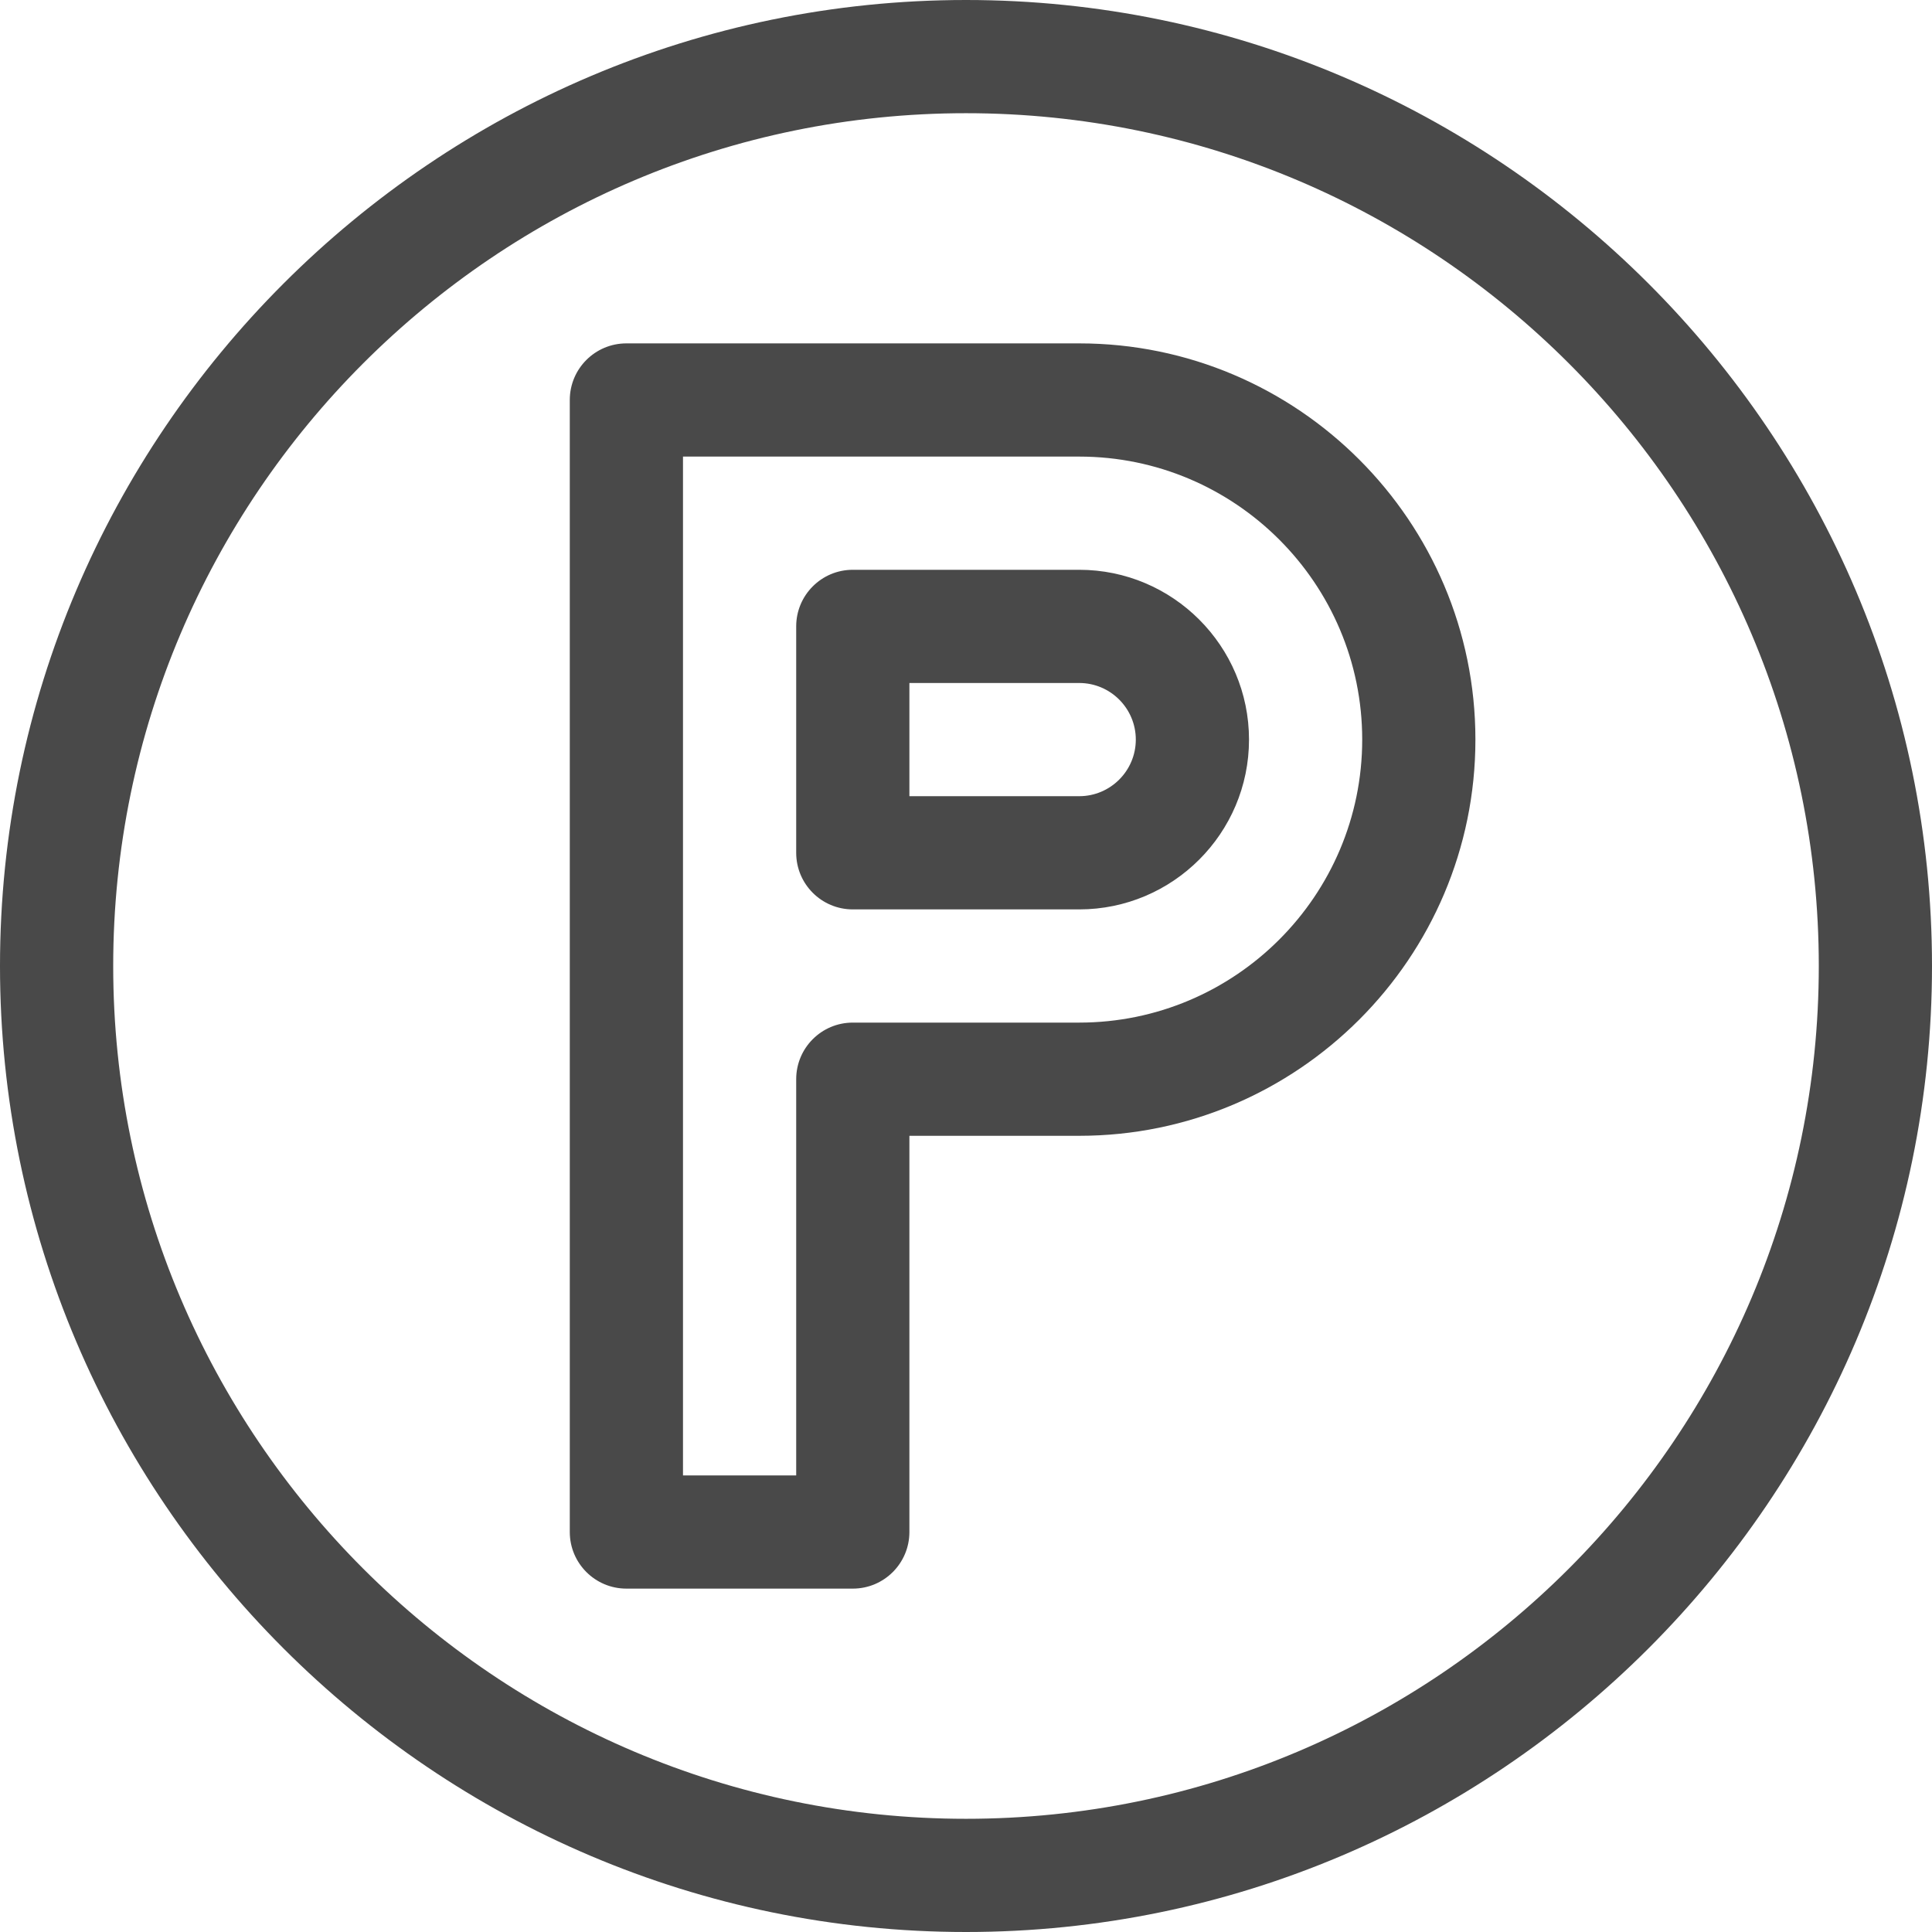
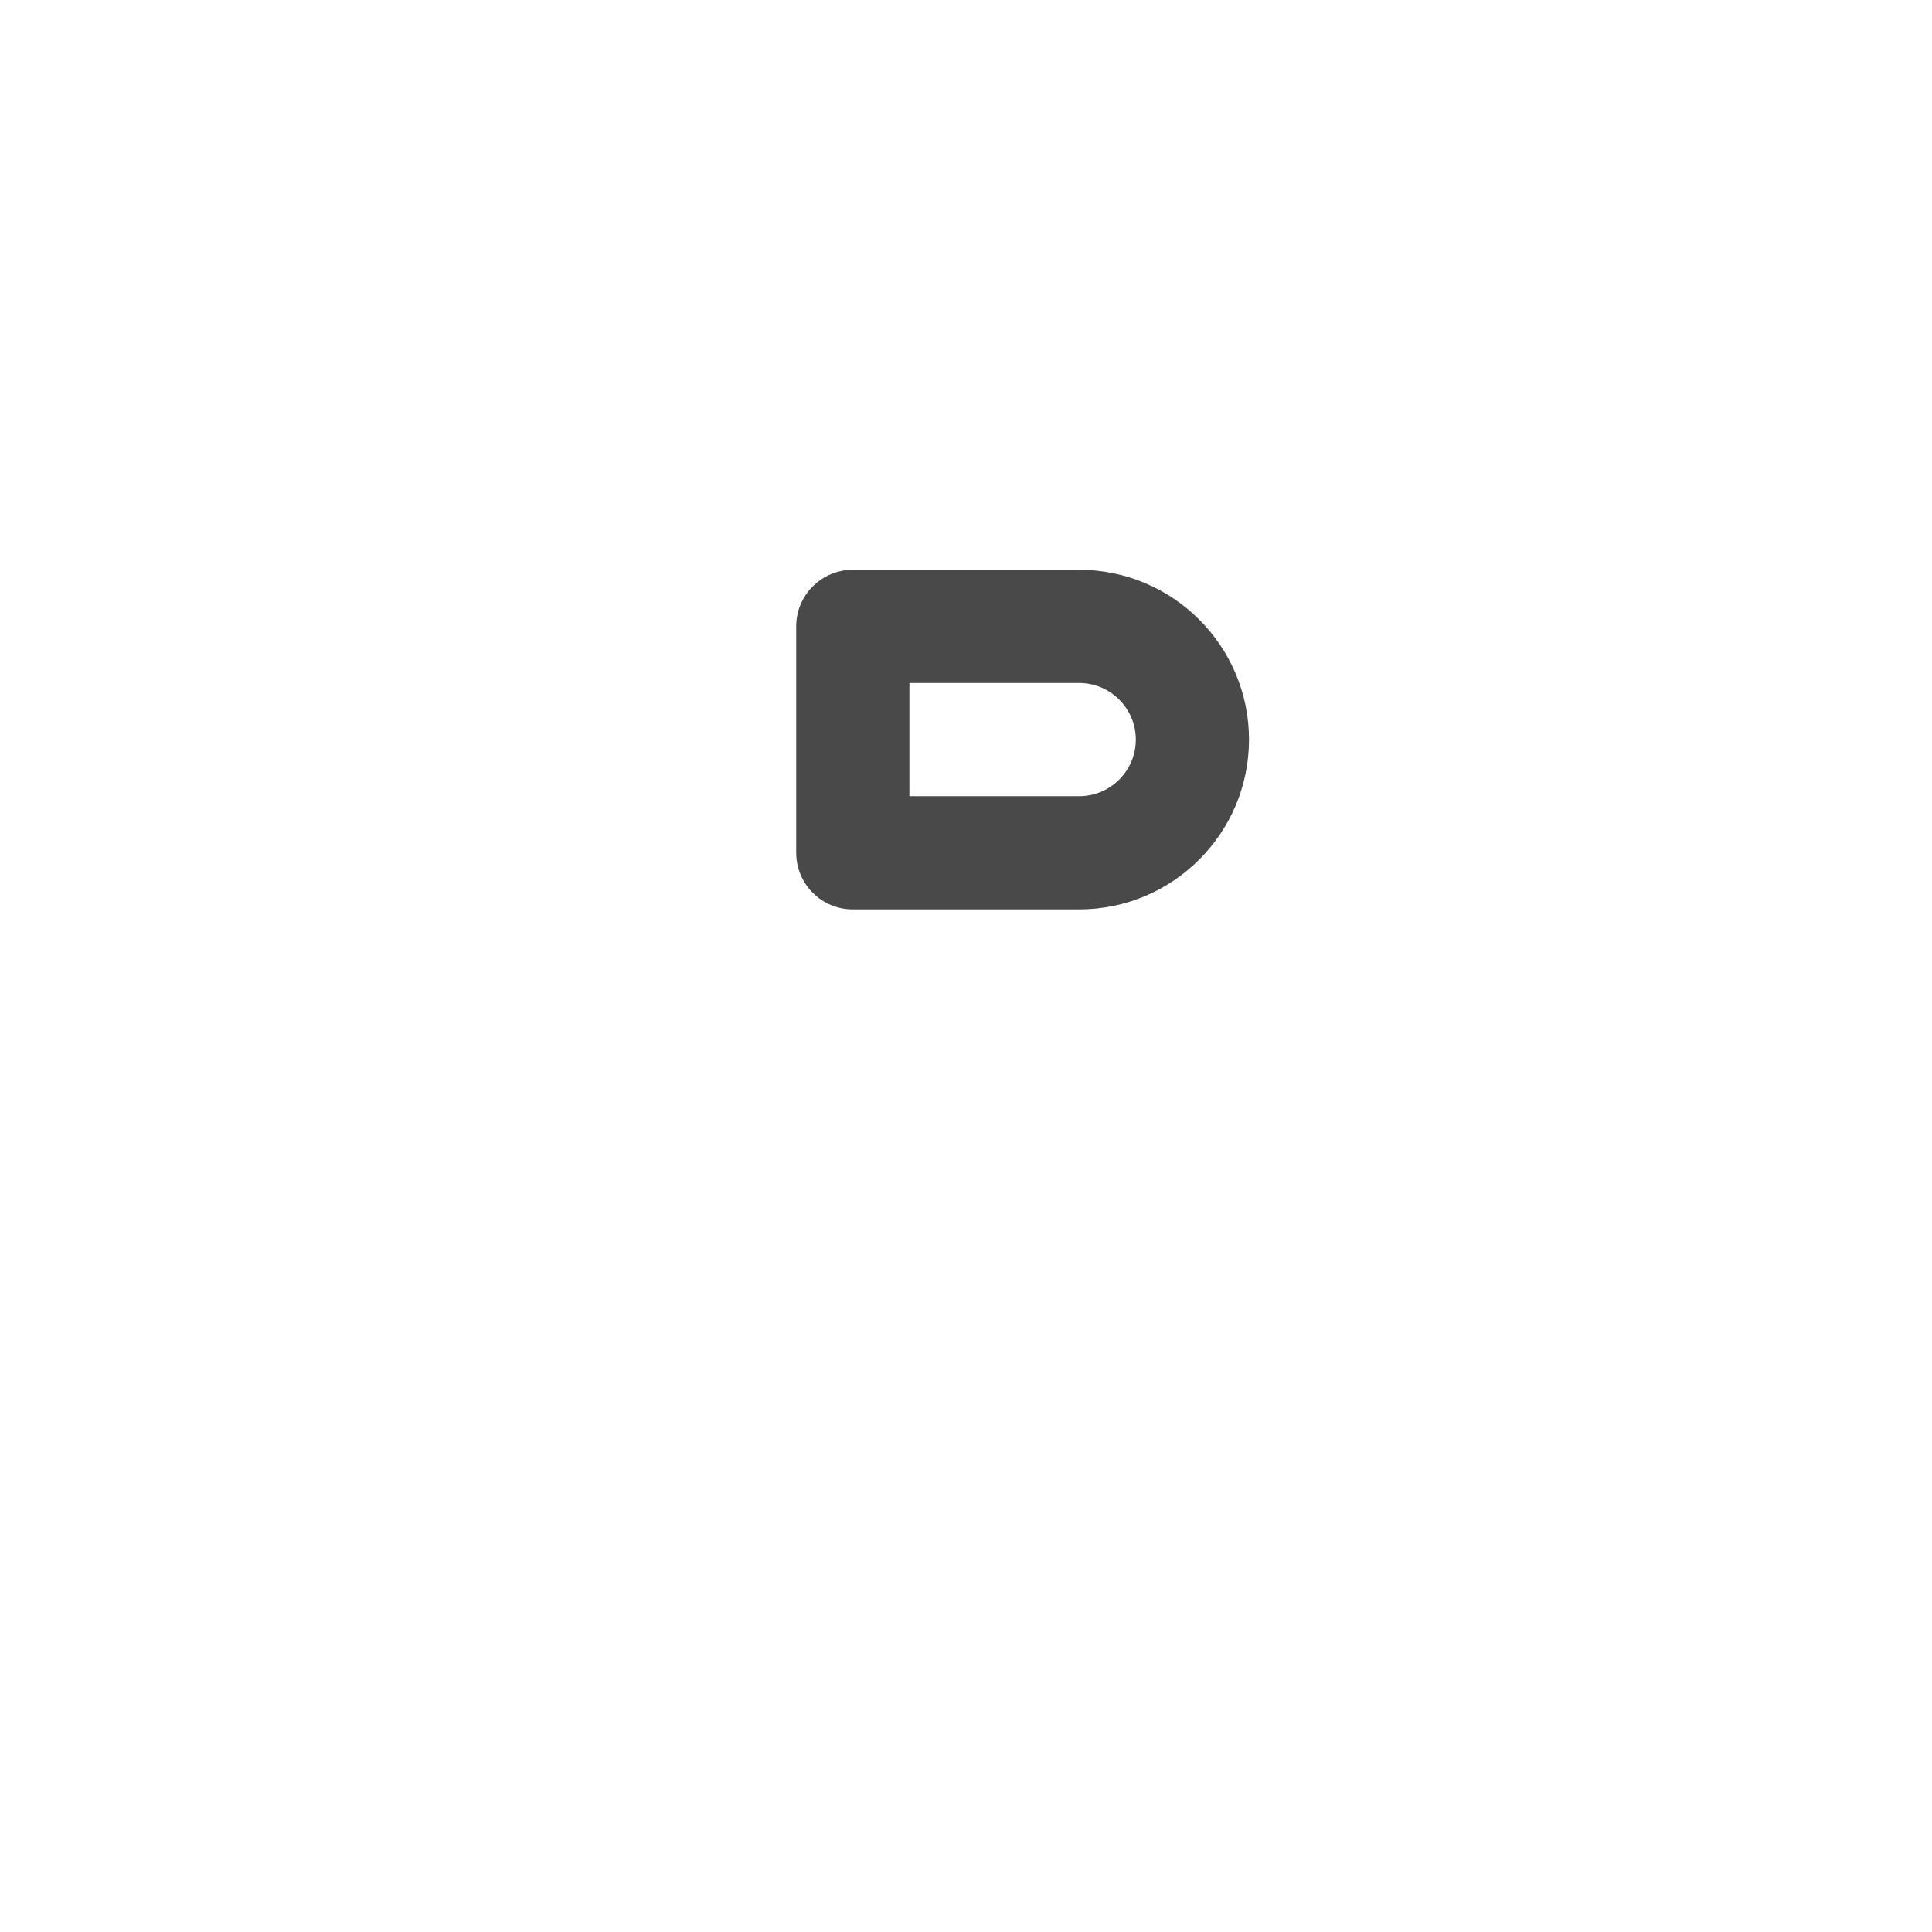
<svg xmlns="http://www.w3.org/2000/svg" height="512pt" viewBox="0 0 512 512" width="512pt">
  <style type="text/css">
        path{fill: #494949;}
    </style>
-   <path d="m256 0c-140.969 0-256 115.051-256 256 0 140.973 115.051 256 256 256 140.969 0 256-115.051 256-256 0-140.969-115.051-256-256-256zm0 482c-124.617 0-226-101.383-226-226s101.383-226 226-226 226 101.383 226 226-101.383 226-226 226zm0 0" />
-   <path d="m286 91h-120c-8.285 0-15 6.715-15 15v300c0 8.285 6.715 15 15 15h60c8.285 0 15-6.715 15-15v-105h45c57.898 0 105-47.102 105-105s-47.102-105-105-105zm0 180h-60c-8.285 0-15 6.715-15 15v105h-30v-270h105c41.355 0 75 33.645 75 75s-33.645 75-75 75zm0 0" />
  <path d="m286 151h-60c-8.285 0-15 6.715-15 15v60c0 8.285 6.715 15 15 15h60c24.812 0 45-20.188 45-45s-20.188-45-45-45zm0 60h-45v-30h45c8.27 0 15 6.73 15 15s-6.73 15-15 15zm0 0" />
</svg>